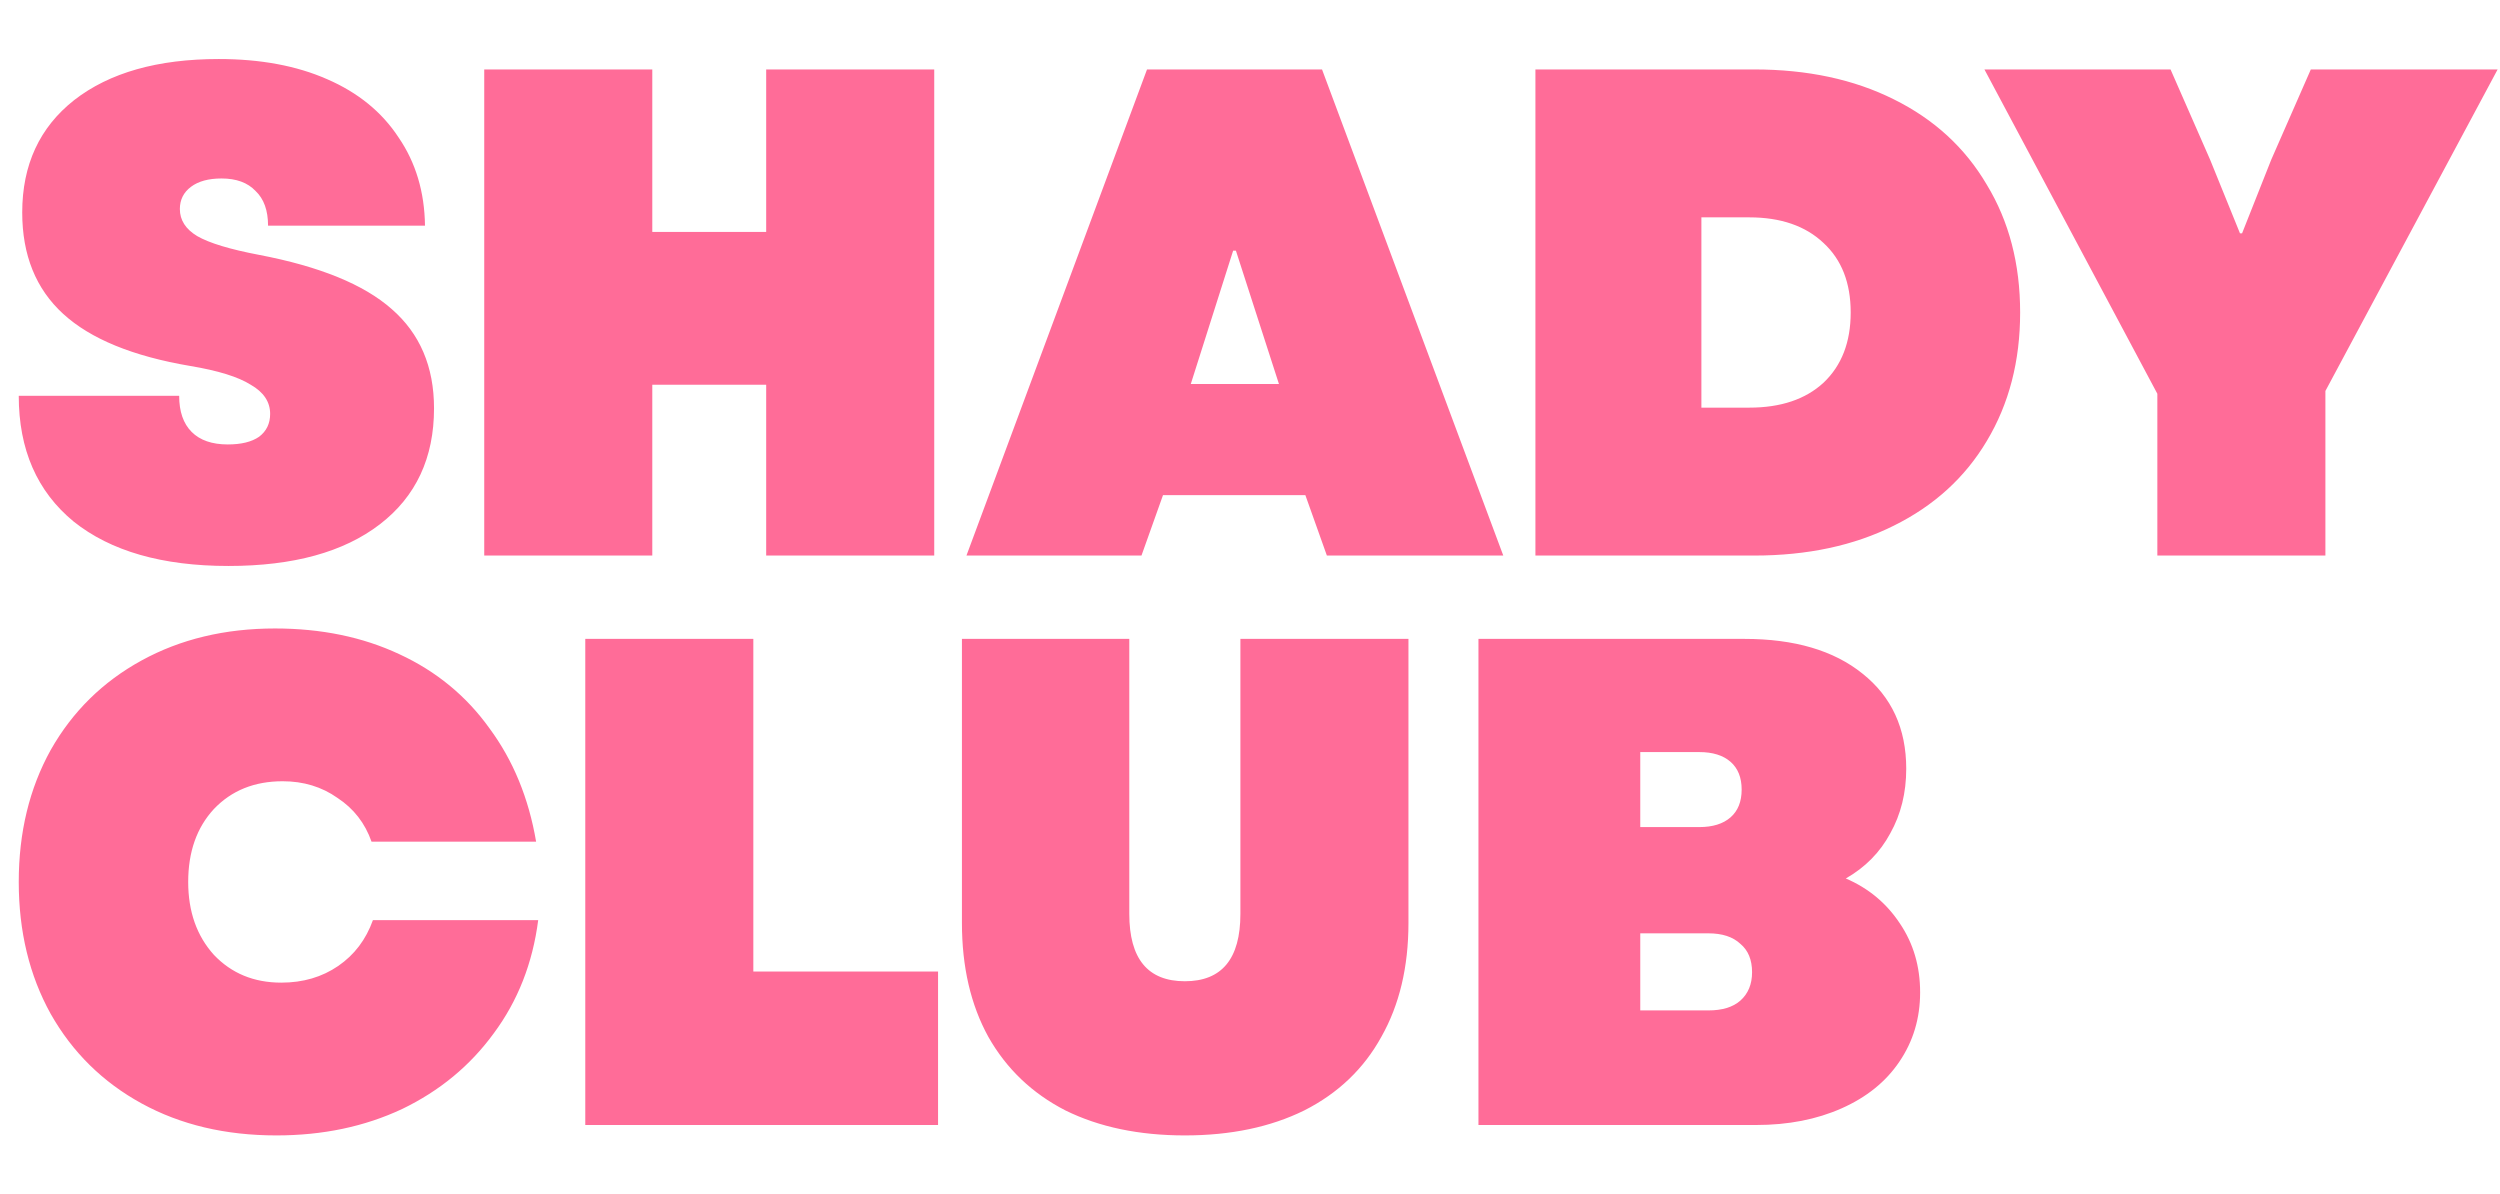
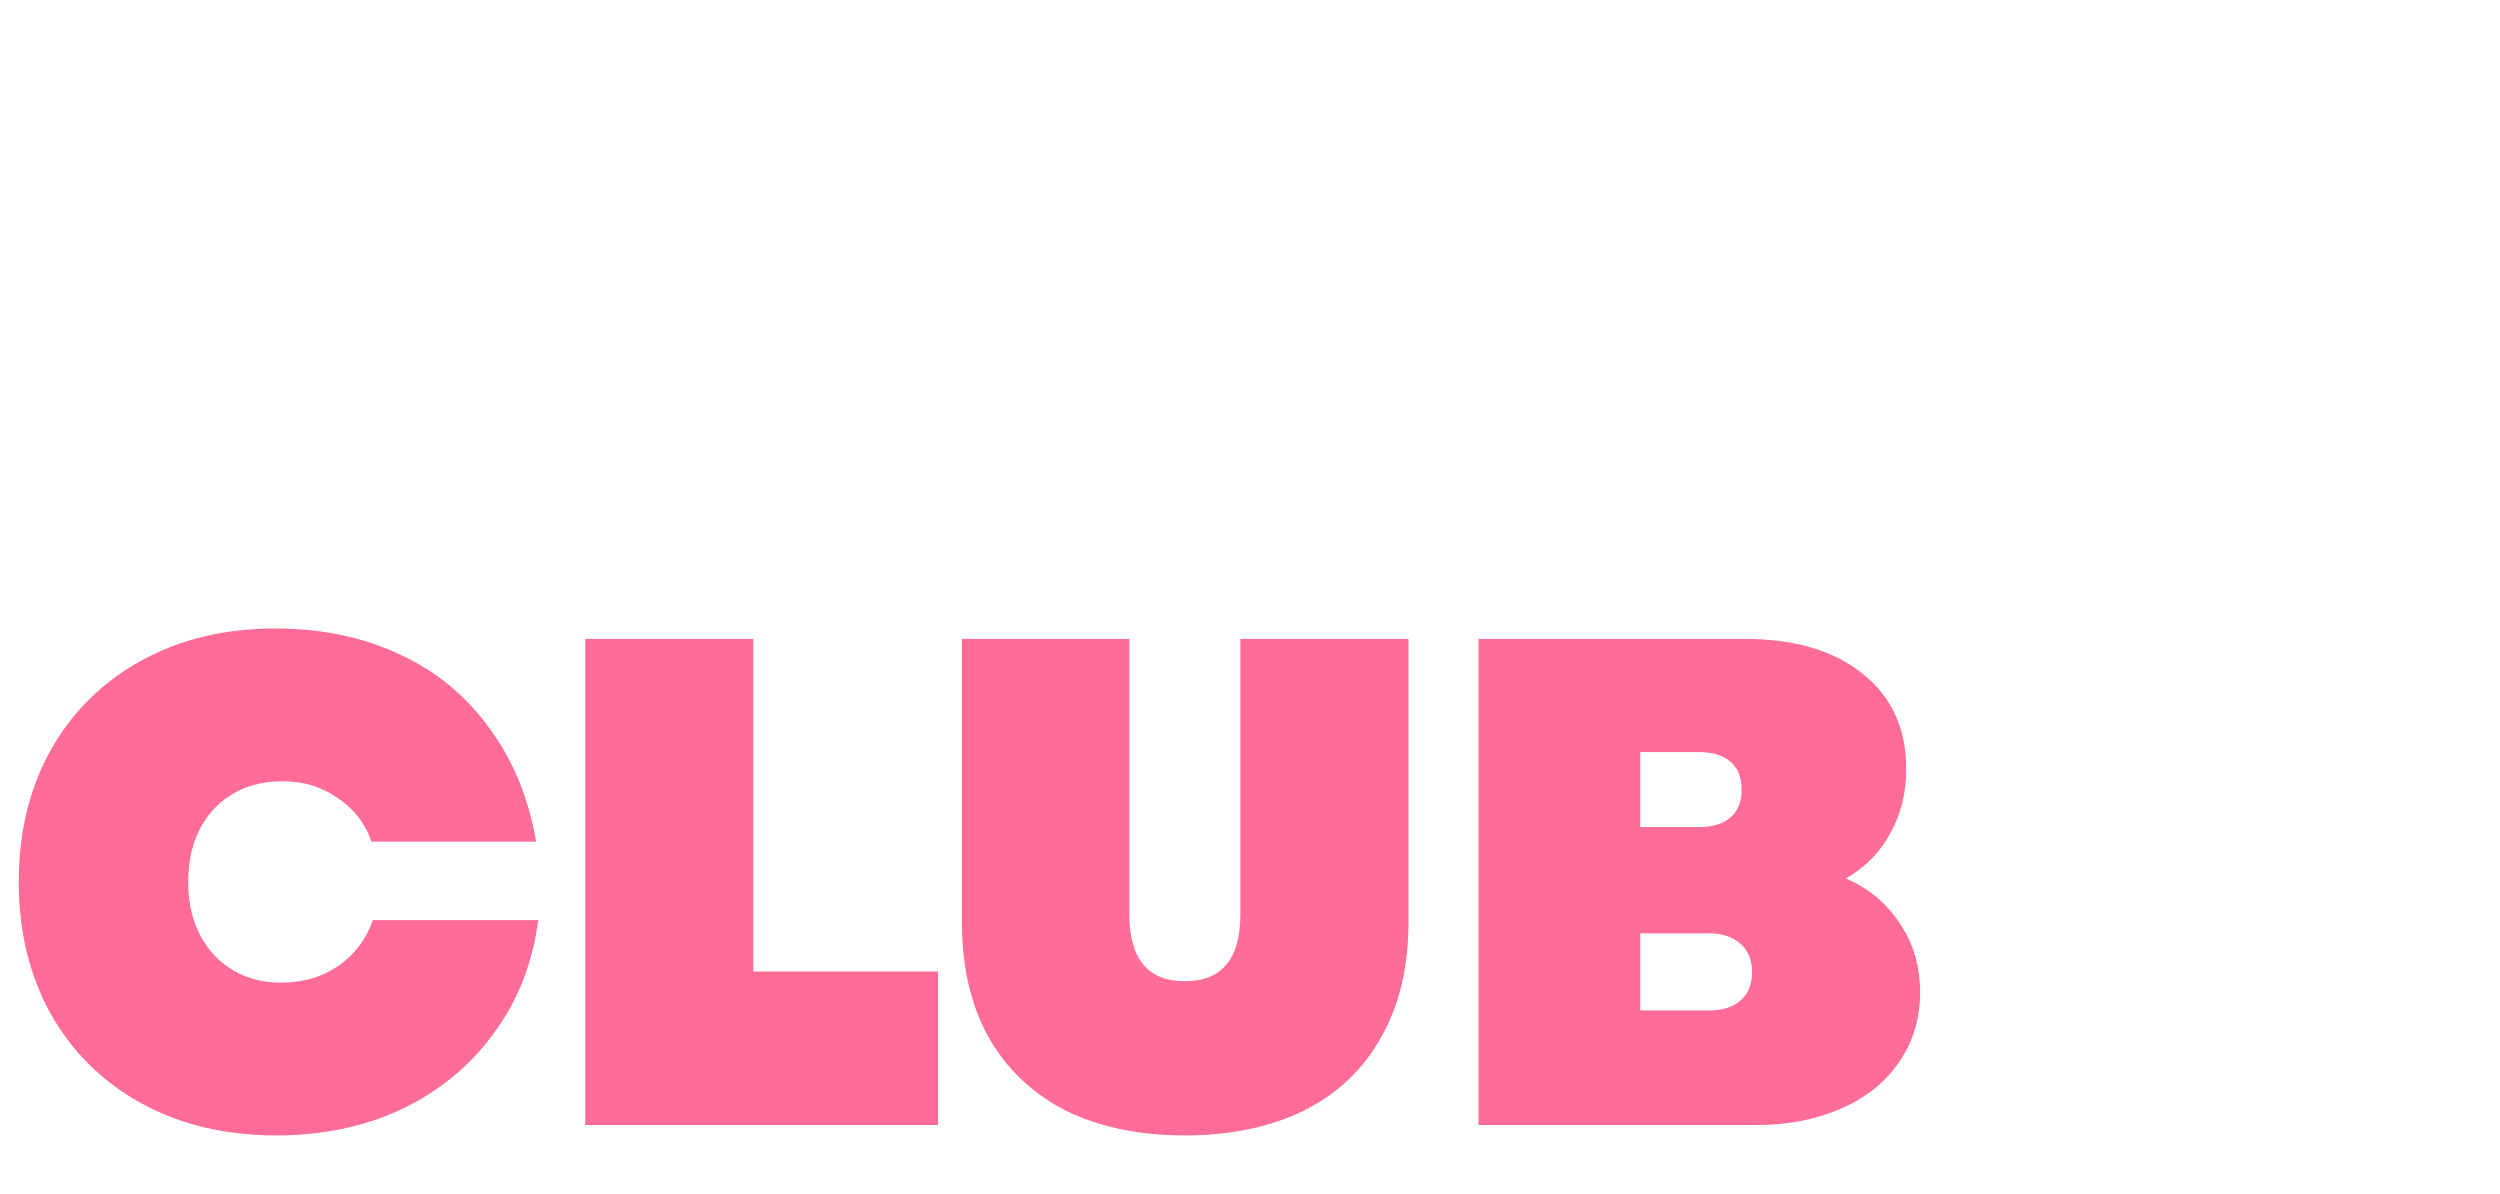
<svg xmlns="http://www.w3.org/2000/svg" width="180" height="86" viewBox="0 0 180 86" fill="none">
-   <path d="M16.45 40.75C11.683 40.75 7.967 39.683 5.3 37.55C2.667 35.383 1.35 32.367 1.35 28.5H12.9C12.9 29.633 13.2 30.5 13.8 31.1C14.4 31.7 15.267 32 16.4 32C17.367 32 18.117 31.817 18.65 31.45C19.183 31.05 19.45 30.5 19.45 29.8C19.45 28.933 18.983 28.233 18.05 27.7C17.15 27.133 15.7 26.683 13.7 26.35C9.567 25.65 6.517 24.4 4.55 22.6C2.583 20.8 1.6 18.367 1.6 15.3C1.6 11.867 2.85 9.167 5.35 7.2C7.883 5.233 11.35 4.25 15.75 4.25C18.75 4.25 21.35 4.733 23.55 5.7C25.783 6.667 27.5 8.067 28.7 9.9C29.933 11.7 30.567 13.817 30.6 16.25H19.3C19.3 15.15 19 14.317 18.4 13.75C17.833 13.15 17.017 12.85 15.95 12.85C15.017 12.85 14.283 13.05 13.75 13.45C13.217 13.85 12.95 14.383 12.95 15.05C12.95 15.85 13.367 16.5 14.2 17C15.067 17.5 16.55 17.95 18.65 18.35C23.017 19.183 26.2 20.483 28.2 22.25C30.233 24.017 31.25 26.4 31.25 29.4C31.25 32.967 29.95 35.75 27.35 37.75C24.75 39.75 21.117 40.75 16.45 40.75ZM55.165 27.7H46.965V40H34.865V5H46.965V16.7H55.165V5H67.265V40H55.165V27.7ZM82.585 5H95.186L108.236 40H95.535L93.986 35.65H83.736L82.186 40H69.585L82.585 5ZM92.085 27.65L88.986 18.05H88.785L85.736 27.65H92.085ZM110.55 5H126.3C130.134 5 133.484 5.717 136.35 7.15C139.25 8.583 141.484 10.633 143.05 13.3C144.65 15.933 145.45 19 145.45 22.5C145.45 26 144.65 29.083 143.05 31.75C141.484 34.383 139.25 36.417 136.35 37.85C133.484 39.283 130.134 40 126.3 40H110.55V5ZM125.95 29.35C128.217 29.35 130 28.75 131.3 27.55C132.6 26.317 133.25 24.633 133.25 22.5C133.25 20.367 132.6 18.7 131.3 17.5C130 16.267 128.217 15.65 125.95 15.65H122.5V29.35H125.95ZM155.329 28.35L142.879 5H156.279L159.129 11.5L161.279 16.8H161.429L163.529 11.5L166.379 5H179.829L167.429 28.15V40H155.329V28.35Z" fill="#FF6C98" />
  <path d="M19.9 81.75C16.233 81.75 13 80.983 10.2 79.45C7.4 77.917 5.217 75.767 3.65 73C2.117 70.233 1.35 67.067 1.35 63.5C1.35 59.933 2.117 56.767 3.65 54C5.217 51.233 7.4 49.083 10.2 47.55C13 46.017 16.2 45.25 19.8 45.25C23.133 45.25 26.117 45.867 28.75 47.1C31.417 48.333 33.583 50.117 35.25 52.45C36.95 54.75 38.067 57.467 38.6 60.6H26.75C26.283 59.267 25.467 58.217 24.3 57.45C23.167 56.65 21.85 56.25 20.35 56.25C18.317 56.25 16.667 56.917 15.4 58.25C14.167 59.583 13.55 61.333 13.55 63.5C13.55 65.633 14.167 67.383 15.4 68.75C16.667 70.083 18.283 70.75 20.25 70.75C21.817 70.75 23.183 70.35 24.35 69.55C25.517 68.75 26.35 67.65 26.85 66.25H38.75C38.35 69.35 37.283 72.067 35.55 74.4C33.85 76.733 31.65 78.55 28.95 79.85C26.25 81.117 23.233 81.75 19.9 81.75ZM42.14 46H54.24V69.95H67.54V81H42.14V46ZM85.309 81.75C82.009 81.75 79.143 81.15 76.709 79.95C74.309 78.717 72.459 76.95 71.159 74.65C69.893 72.35 69.259 69.617 69.259 66.45V46H81.309V65.8C81.309 69.033 82.643 70.65 85.309 70.65C87.976 70.65 89.309 69.033 89.309 65.8V46H101.409V66.45C101.409 69.617 100.759 72.35 99.459 74.65C98.193 76.95 96.343 78.717 93.909 79.95C91.476 81.15 88.609 81.75 85.309 81.75ZM106.449 46H125.599C129.199 46 132.032 46.833 134.099 48.5C136.199 50.167 137.249 52.45 137.249 55.35C137.249 57.083 136.865 58.633 136.099 60C135.365 61.367 134.299 62.45 132.899 63.25C134.532 63.95 135.832 65.033 136.799 66.5C137.765 67.933 138.249 69.583 138.249 71.45C138.249 73.317 137.749 74.983 136.749 76.45C135.782 77.883 134.399 79 132.599 79.8C130.799 80.6 128.749 81 126.449 81H106.449V46ZM122.999 72.75C123.999 72.75 124.765 72.517 125.299 72.05C125.865 71.55 126.149 70.867 126.149 70C126.149 69.1 125.865 68.417 125.299 67.95C124.765 67.45 123.999 67.2 122.999 67.2H118.099V72.75H122.999ZM122.349 59.55C123.315 59.55 124.065 59.317 124.599 58.85C125.132 58.383 125.399 57.717 125.399 56.85C125.399 55.983 125.132 55.317 124.599 54.85C124.065 54.383 123.315 54.15 122.349 54.15H118.099V59.55H122.349Z" fill="#FF6C98" />
</svg>